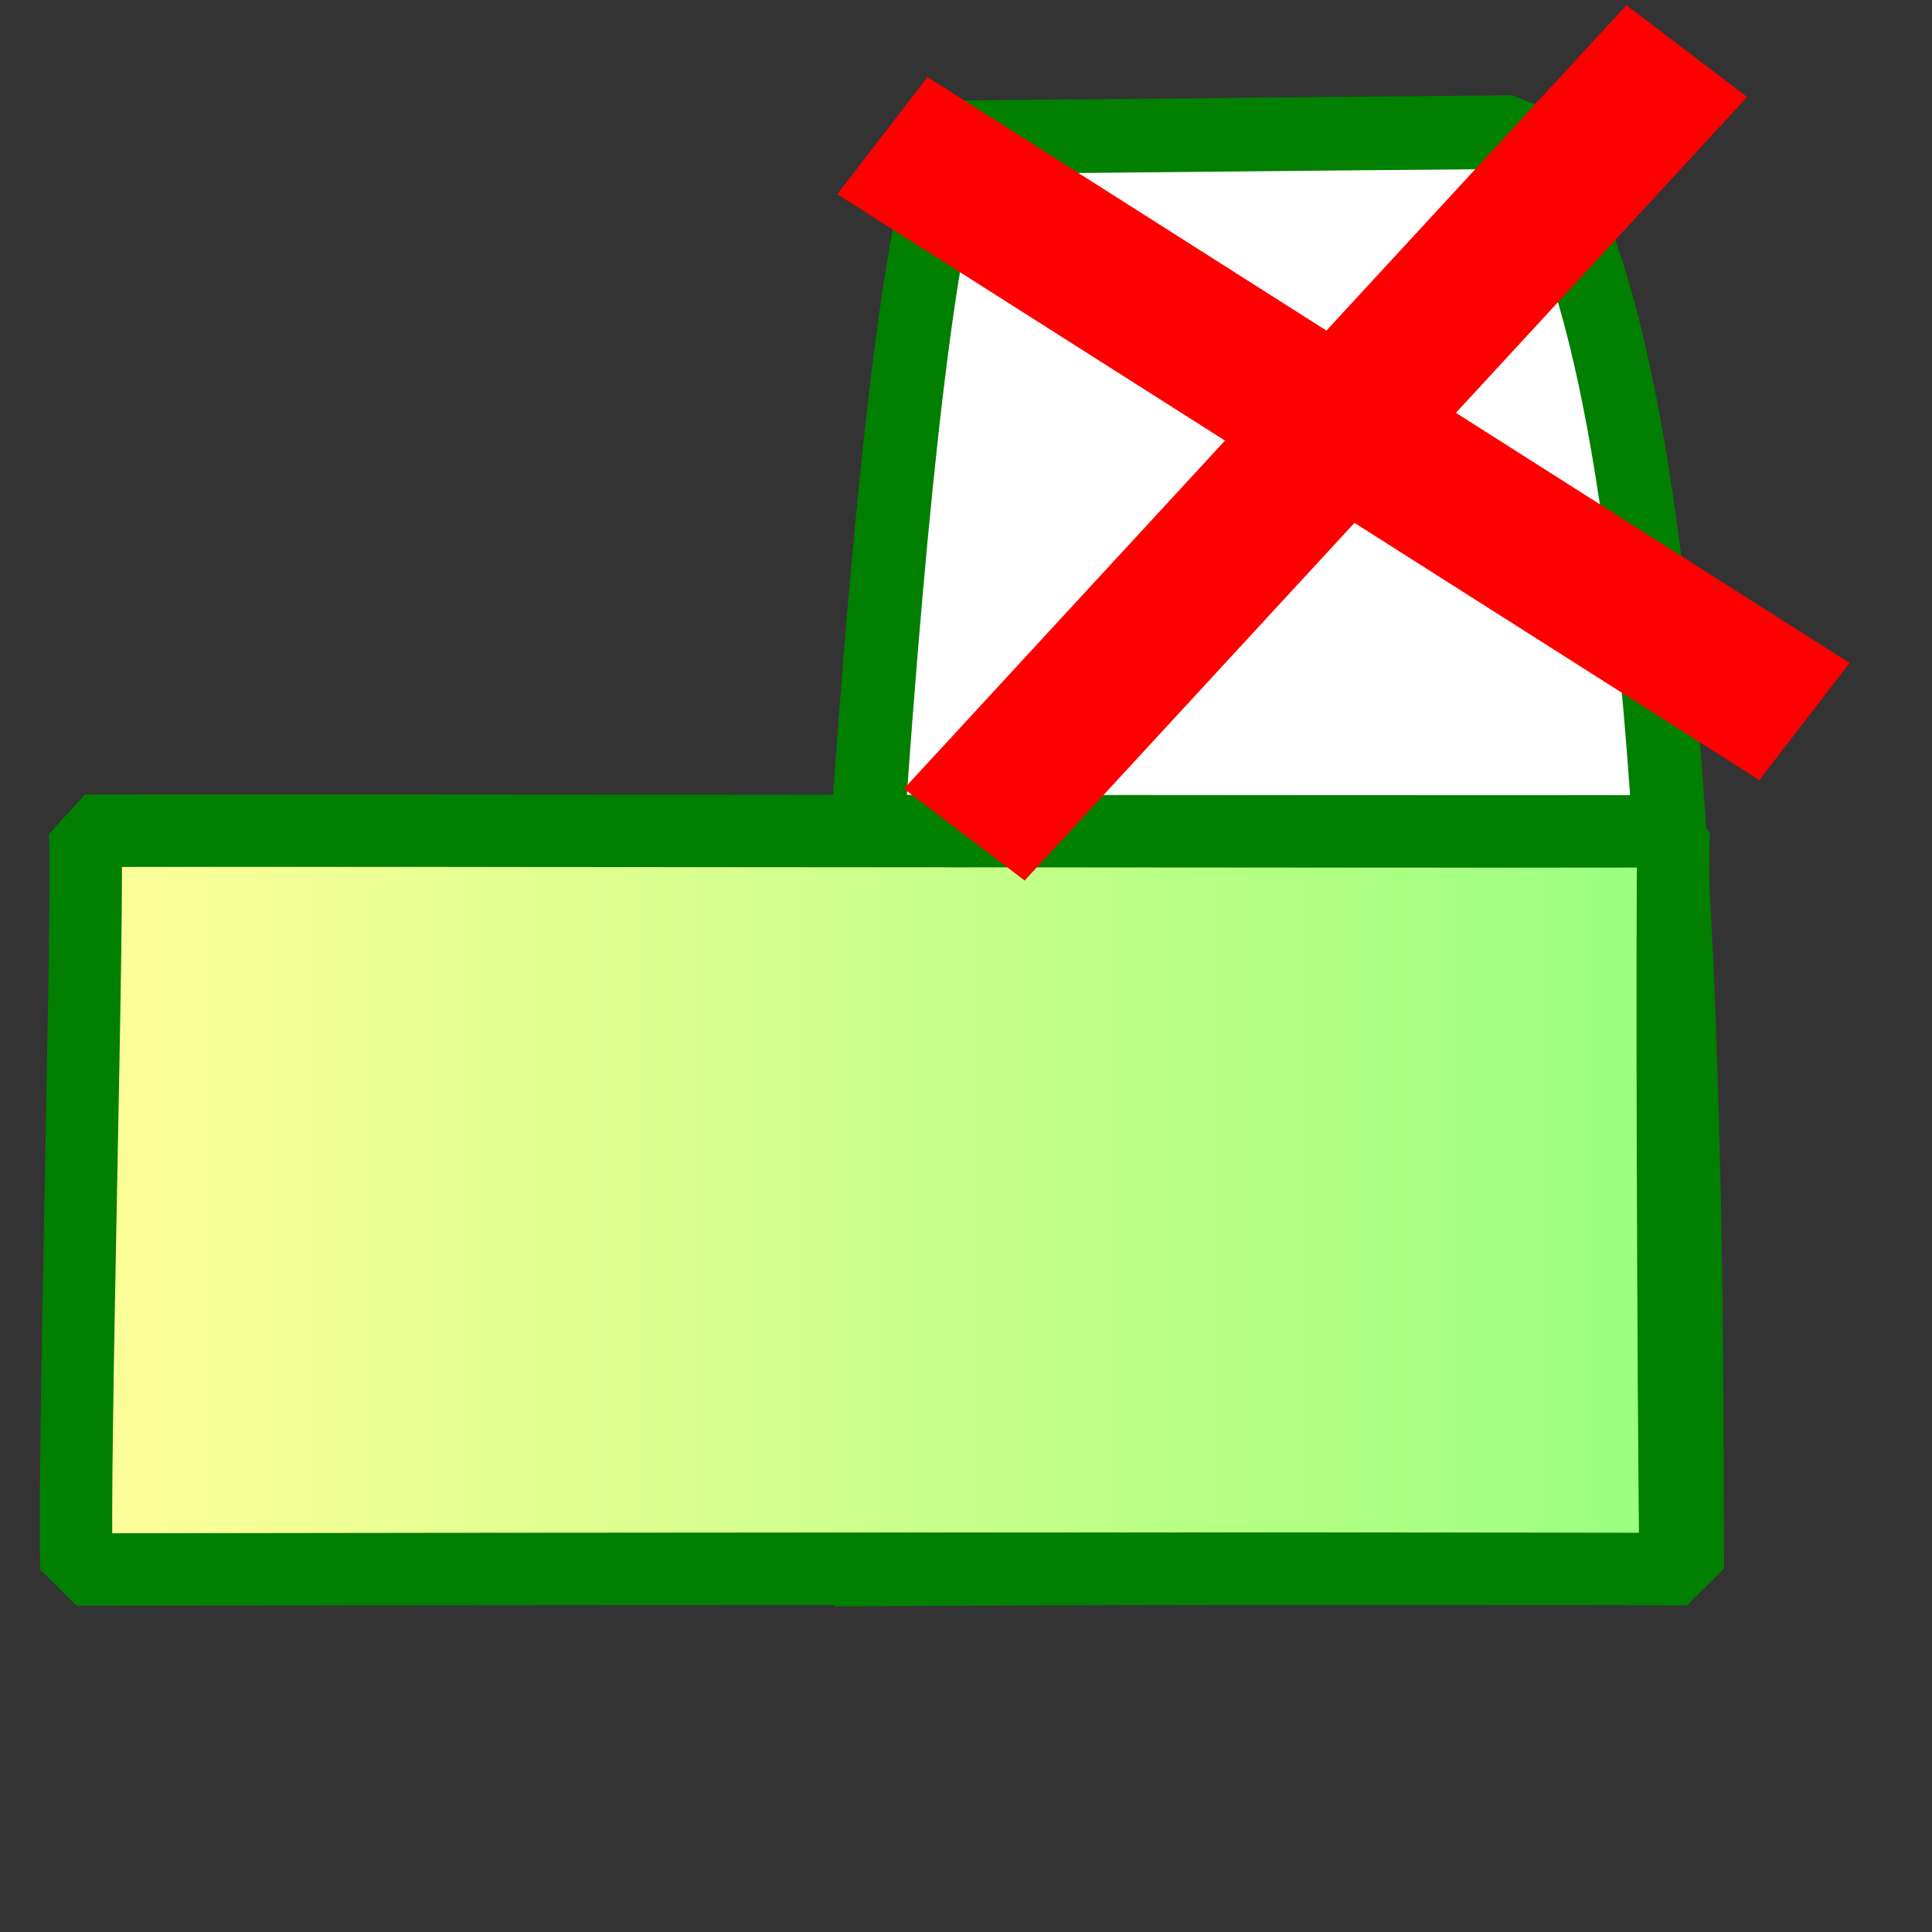
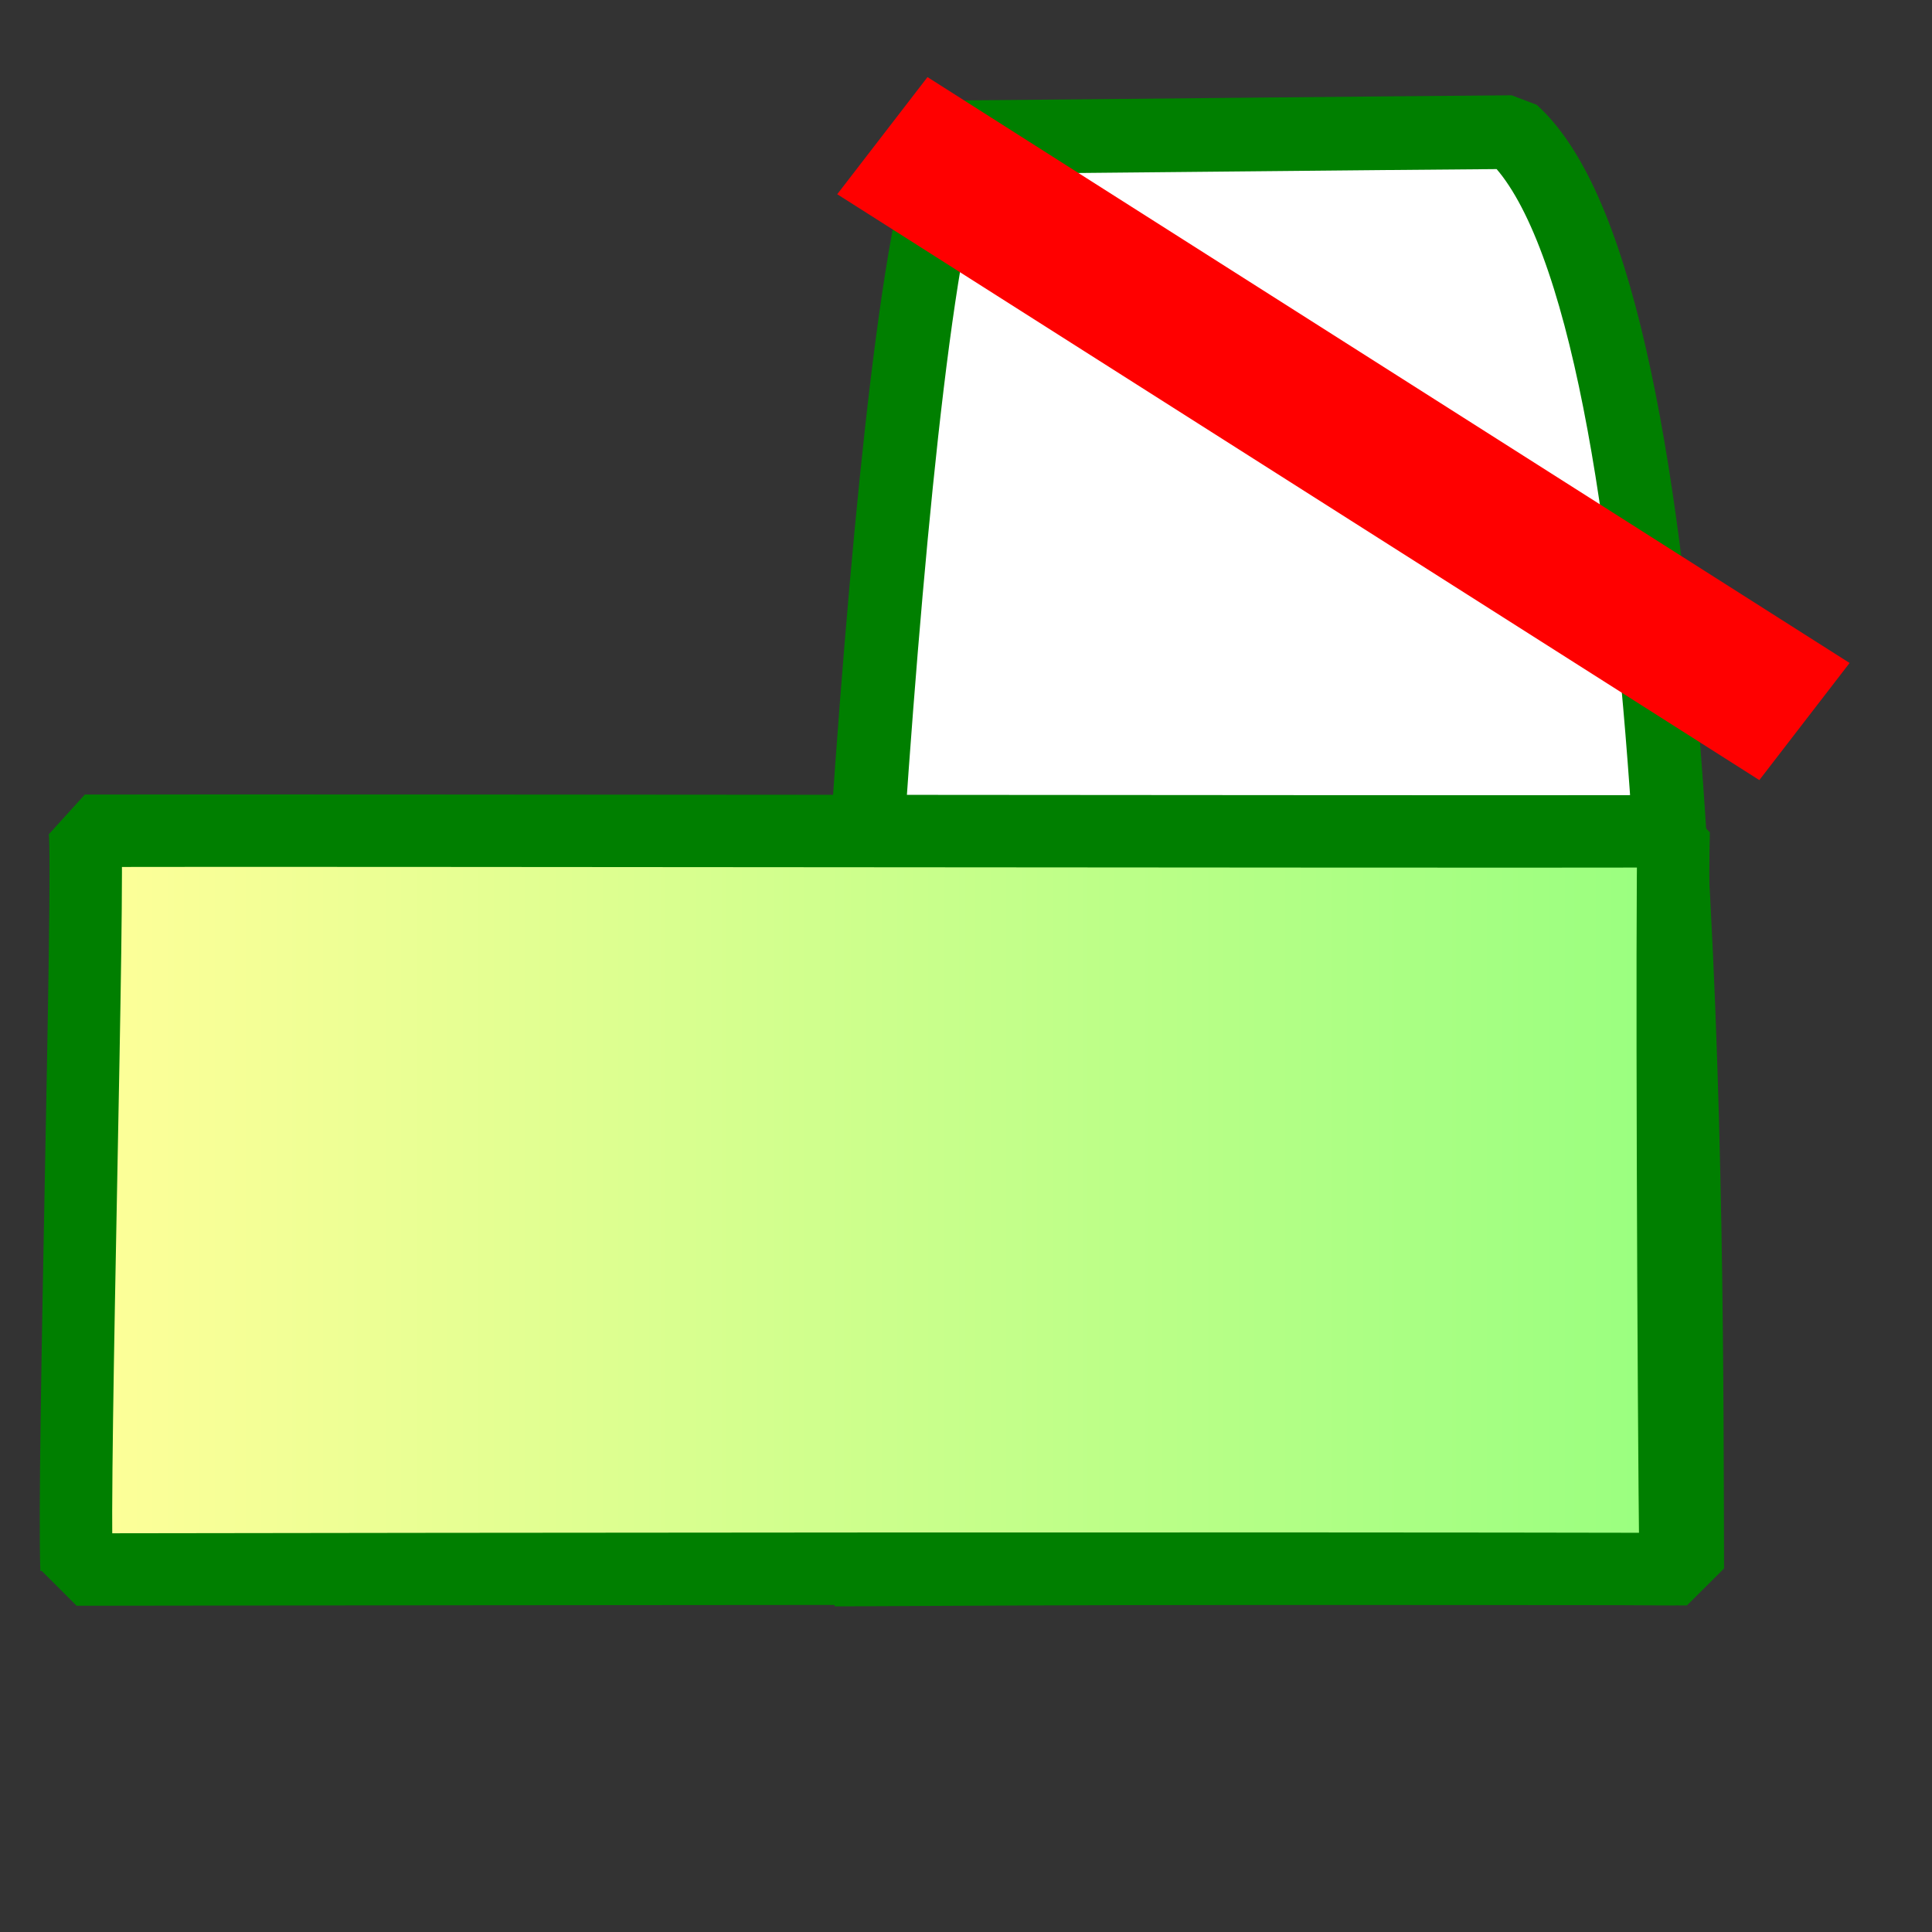
<svg xmlns="http://www.w3.org/2000/svg" viewBox="0 0 437.5 437.5" version="1.0">
  <rect x="0" y="0" width="437.5" height="437.5" fill="#333333" stroke="none" />
  <defs>
    <linearGradient id="a">
      <stop offset="0" stop-color="#ff9" />
      <stop offset="1" stop-color="#99ff7f" />
    </linearGradient>
  </defs>
  <path d="M188.94 355.42c49.21-.28 142.1-.61 193.13-.21-.26-75.03.92-288.61-39.68-325.29-32.76.247-95.54.918-125.67 1.164-16.35 27.352-28.26 280.12-27.78 324.34z" stroke-linejoin="bevel" fill-rule="evenodd" stroke="#007f00" stroke-width="16.679" fill="#fff" />
  <path d="M17.34 355.42c92.26-.15 266.43-.32 362.09-.11-.48-38.7-.91-150.32-.43-167.06-61.43.13-303.28-.25-359.77-.12 1.057 11.2-2.791 144.48-1.89 167.29z" stroke-linejoin="bevel" fill-rule="evenodd" stroke="#007f00" stroke-width="16.402" fill="url(#a)" />
  <path d="M189.59 43.982l208.81 132.67 20.44-26.52-208.81-132.67-20.44 26.522z" fill-rule="evenodd" fill="red" />
-   <path d="M368.31 1.19L204.69 178.61l27.34 20.79L395.64 21.97 368.31 1.19z" fill-rule="evenodd" fill="red" />
</svg>